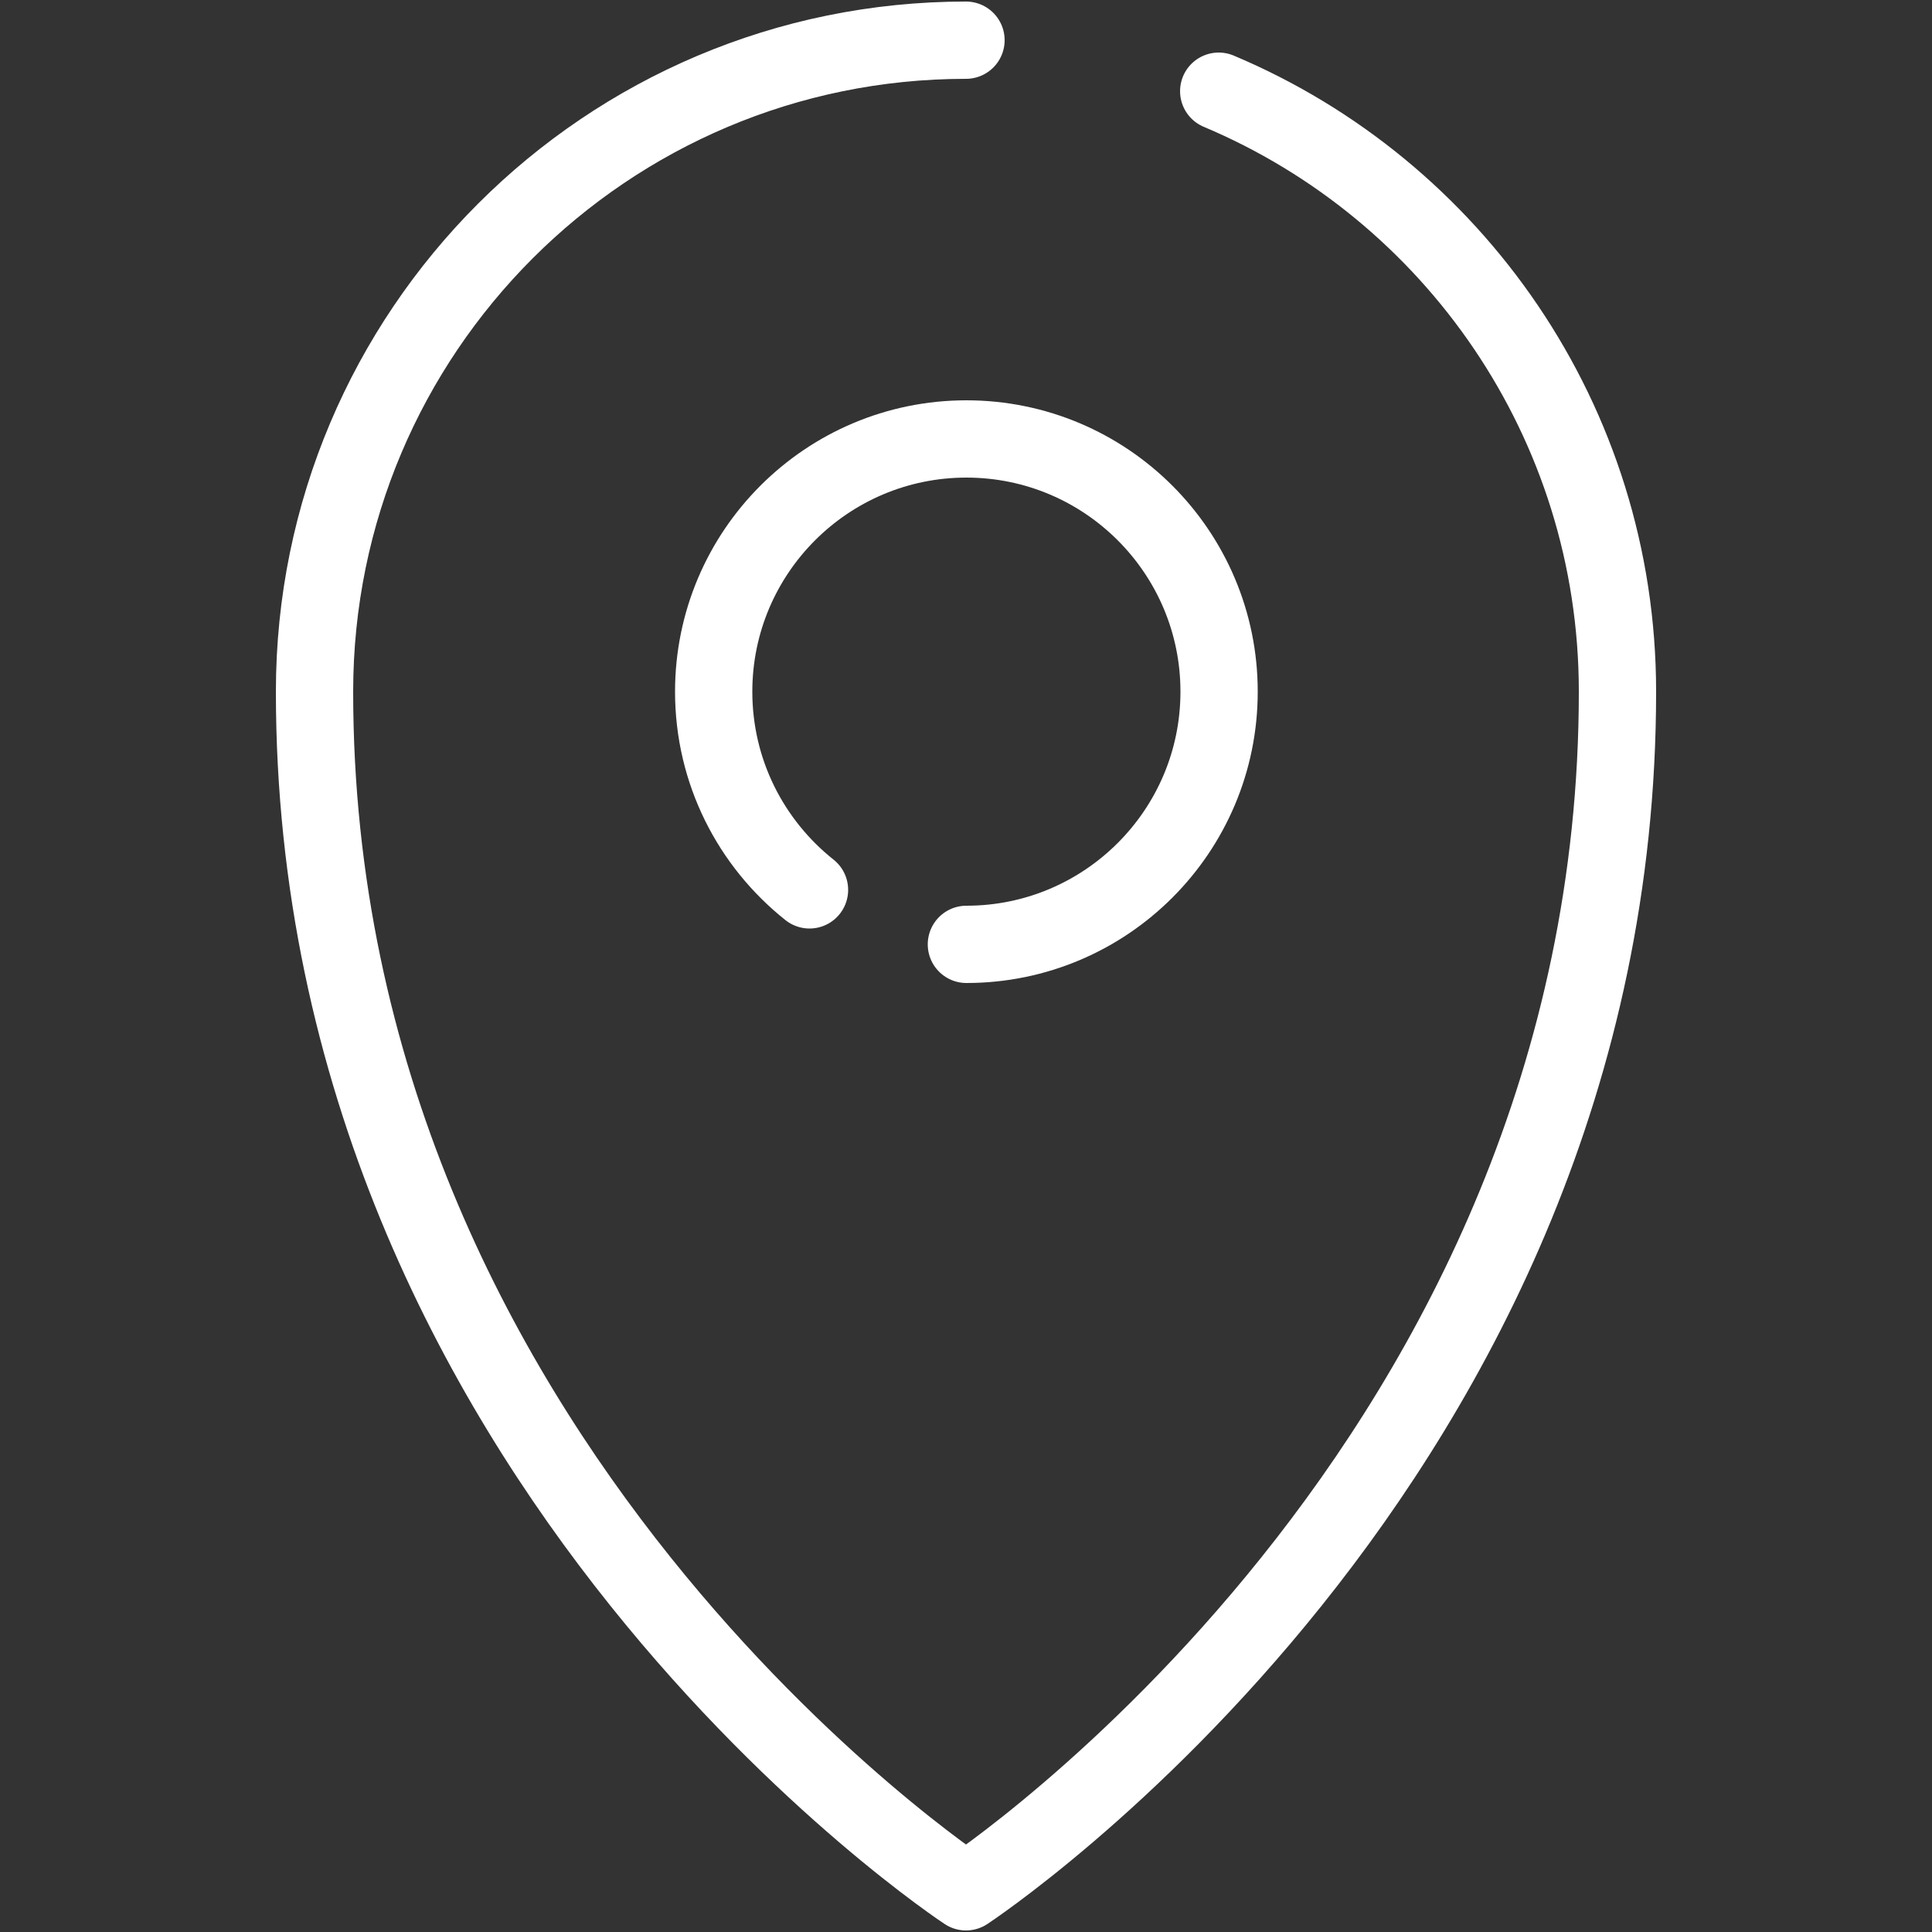
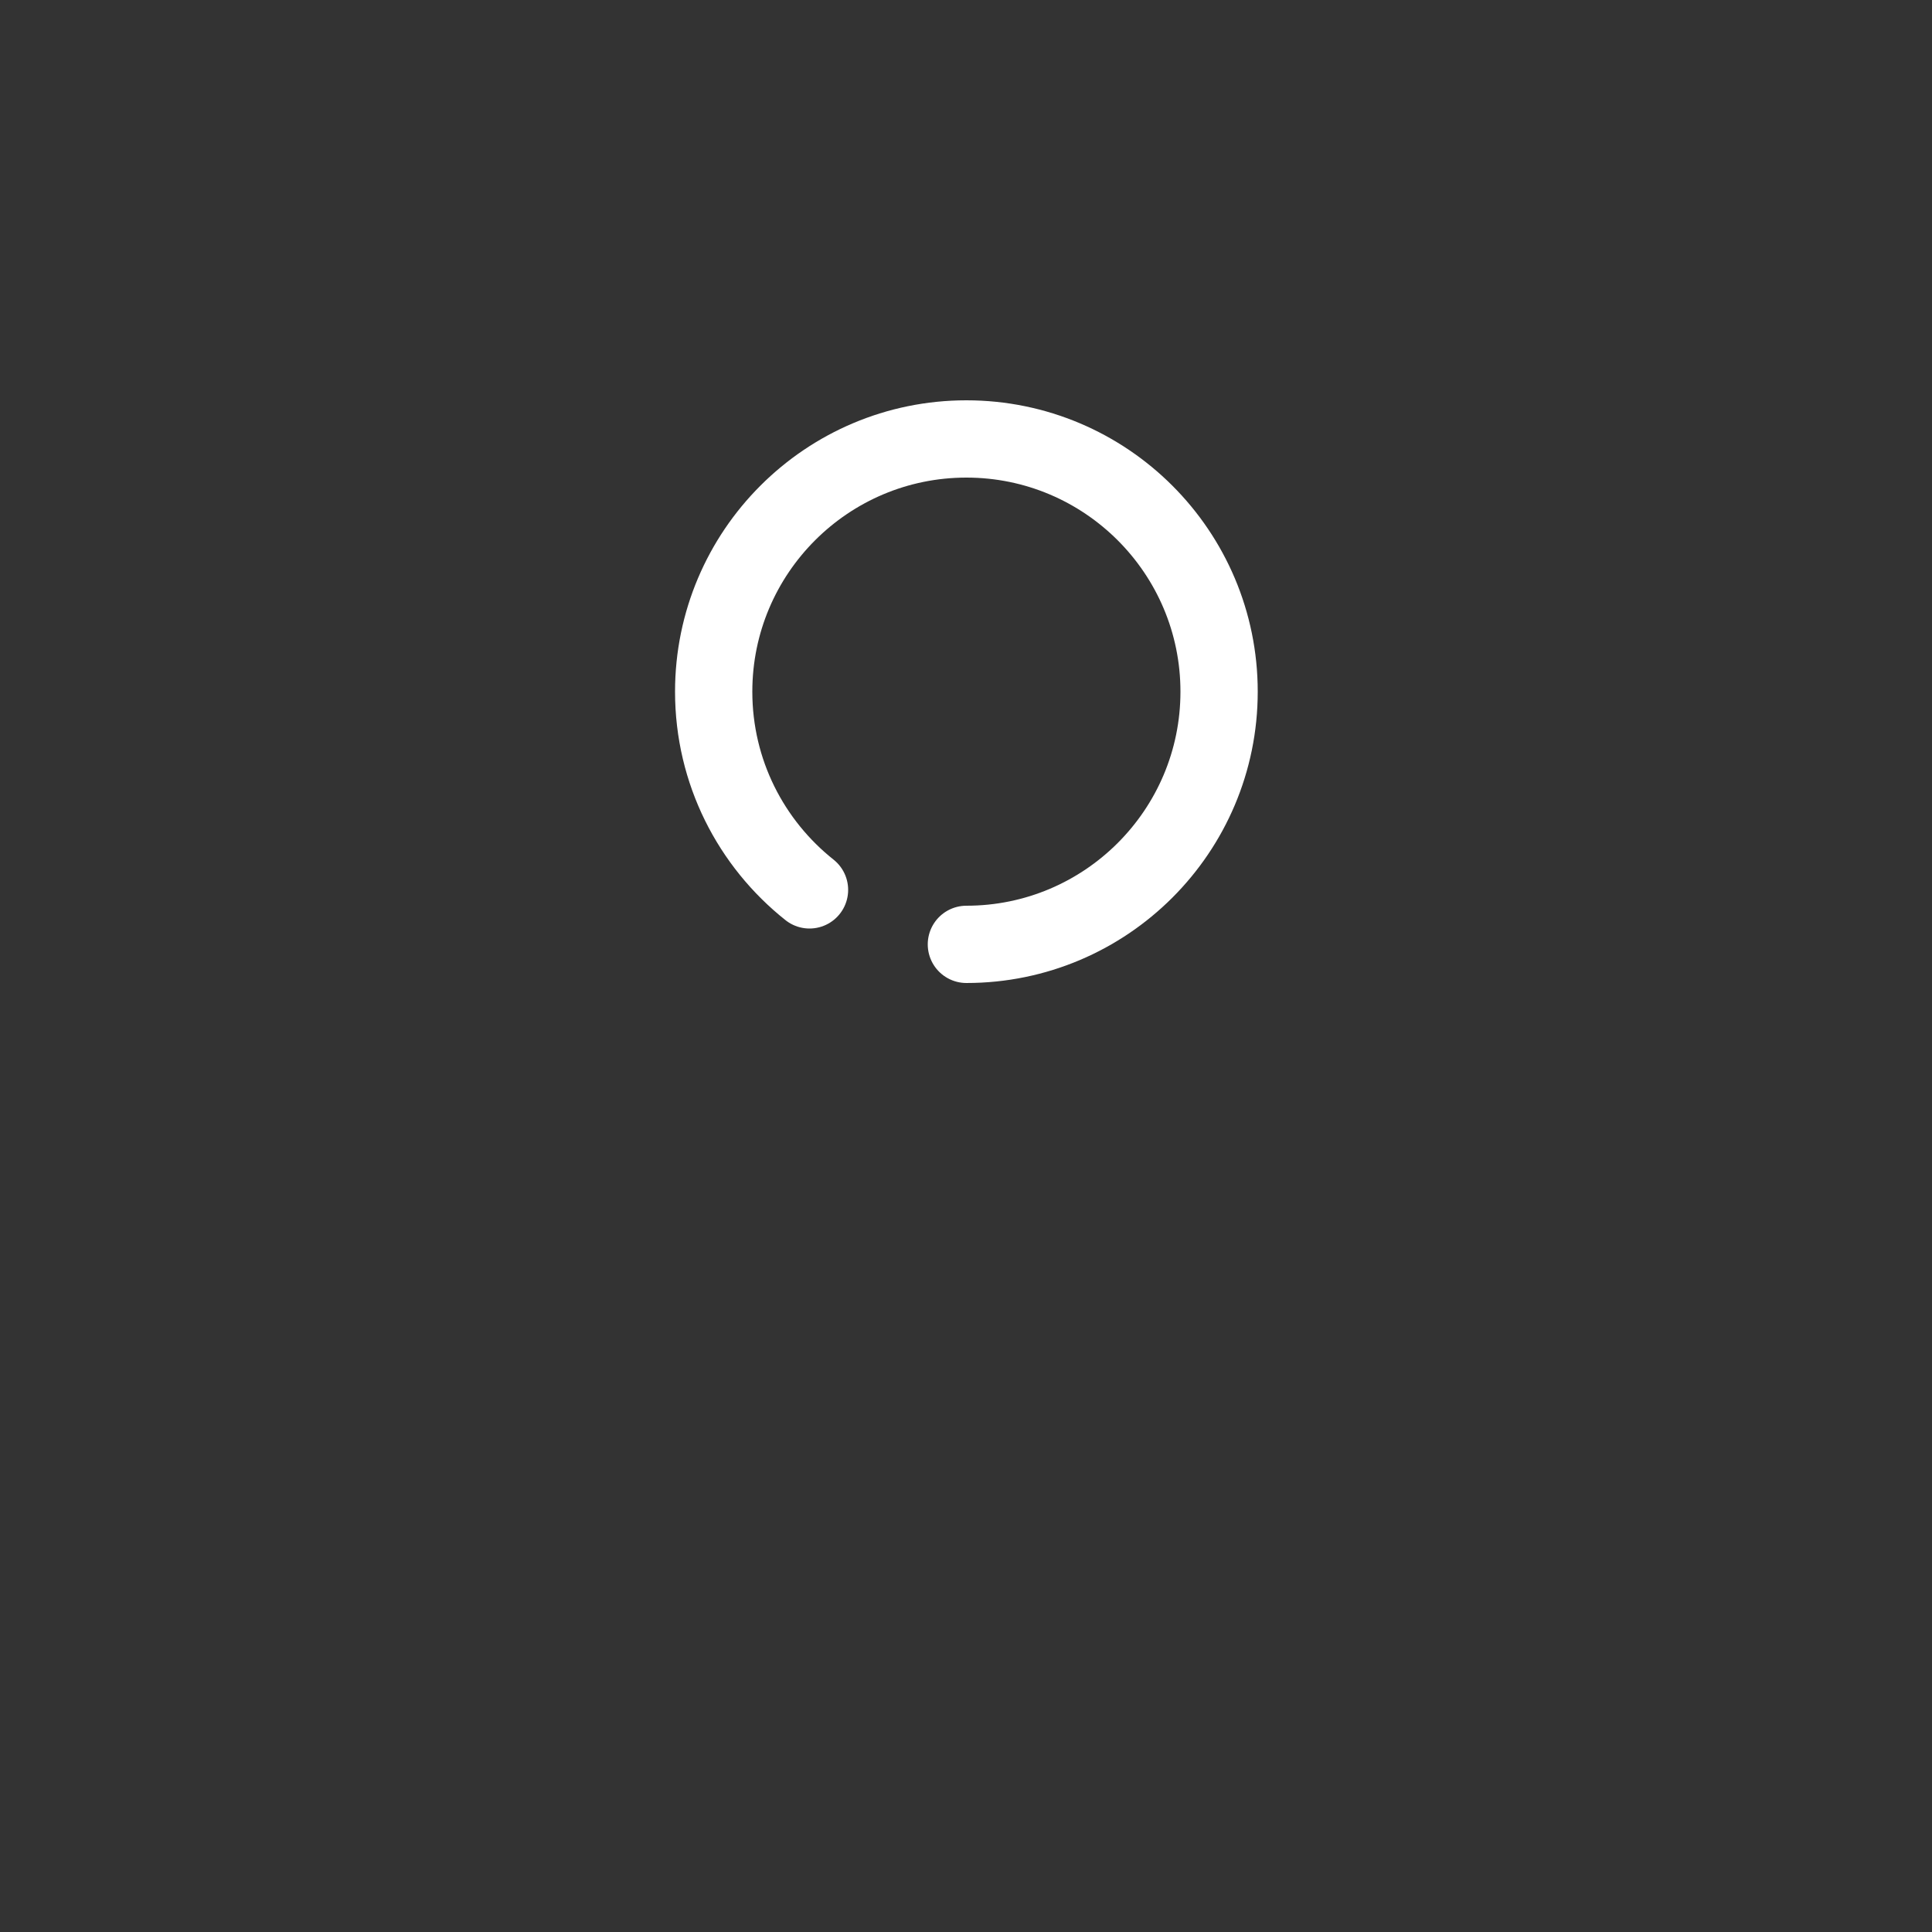
<svg xmlns="http://www.w3.org/2000/svg" version="1.1" id="Layer_1" x="0px" y="0px" viewBox="0 0 500 500" style="enable-background:new 0 0 500 500;" xml:space="preserve">
  <rect x="0" y="0" width="500" height="500" fill="#333333" stroke="none" />
  <style type="text/css"> .st0{fill:none;stroke:#FFFFFF;stroke-width:20;stroke-linecap:round;stroke-linejoin:round;stroke-miterlimit:10;} </style>
  <g>
-     <path class="st0" d="M315.4,23.6C376,49.1,418.6,109.1,418.6,179c0,199.8-168.6,310.6-168.6,310.6S81.4,378.8,81.4,179 c0-93.1,75.5-168.6,168.6-168.6" />
    <path class="st0" d="M209.5,230.3c-15.1-12-24.8-30.5-24.8-51.3c0-36.1,29.3-65.4,65.4-65.4s65.4,29.3,65.4,65.4 s-29.3,65.4-65.4,65.4" />
  </g>
</svg>